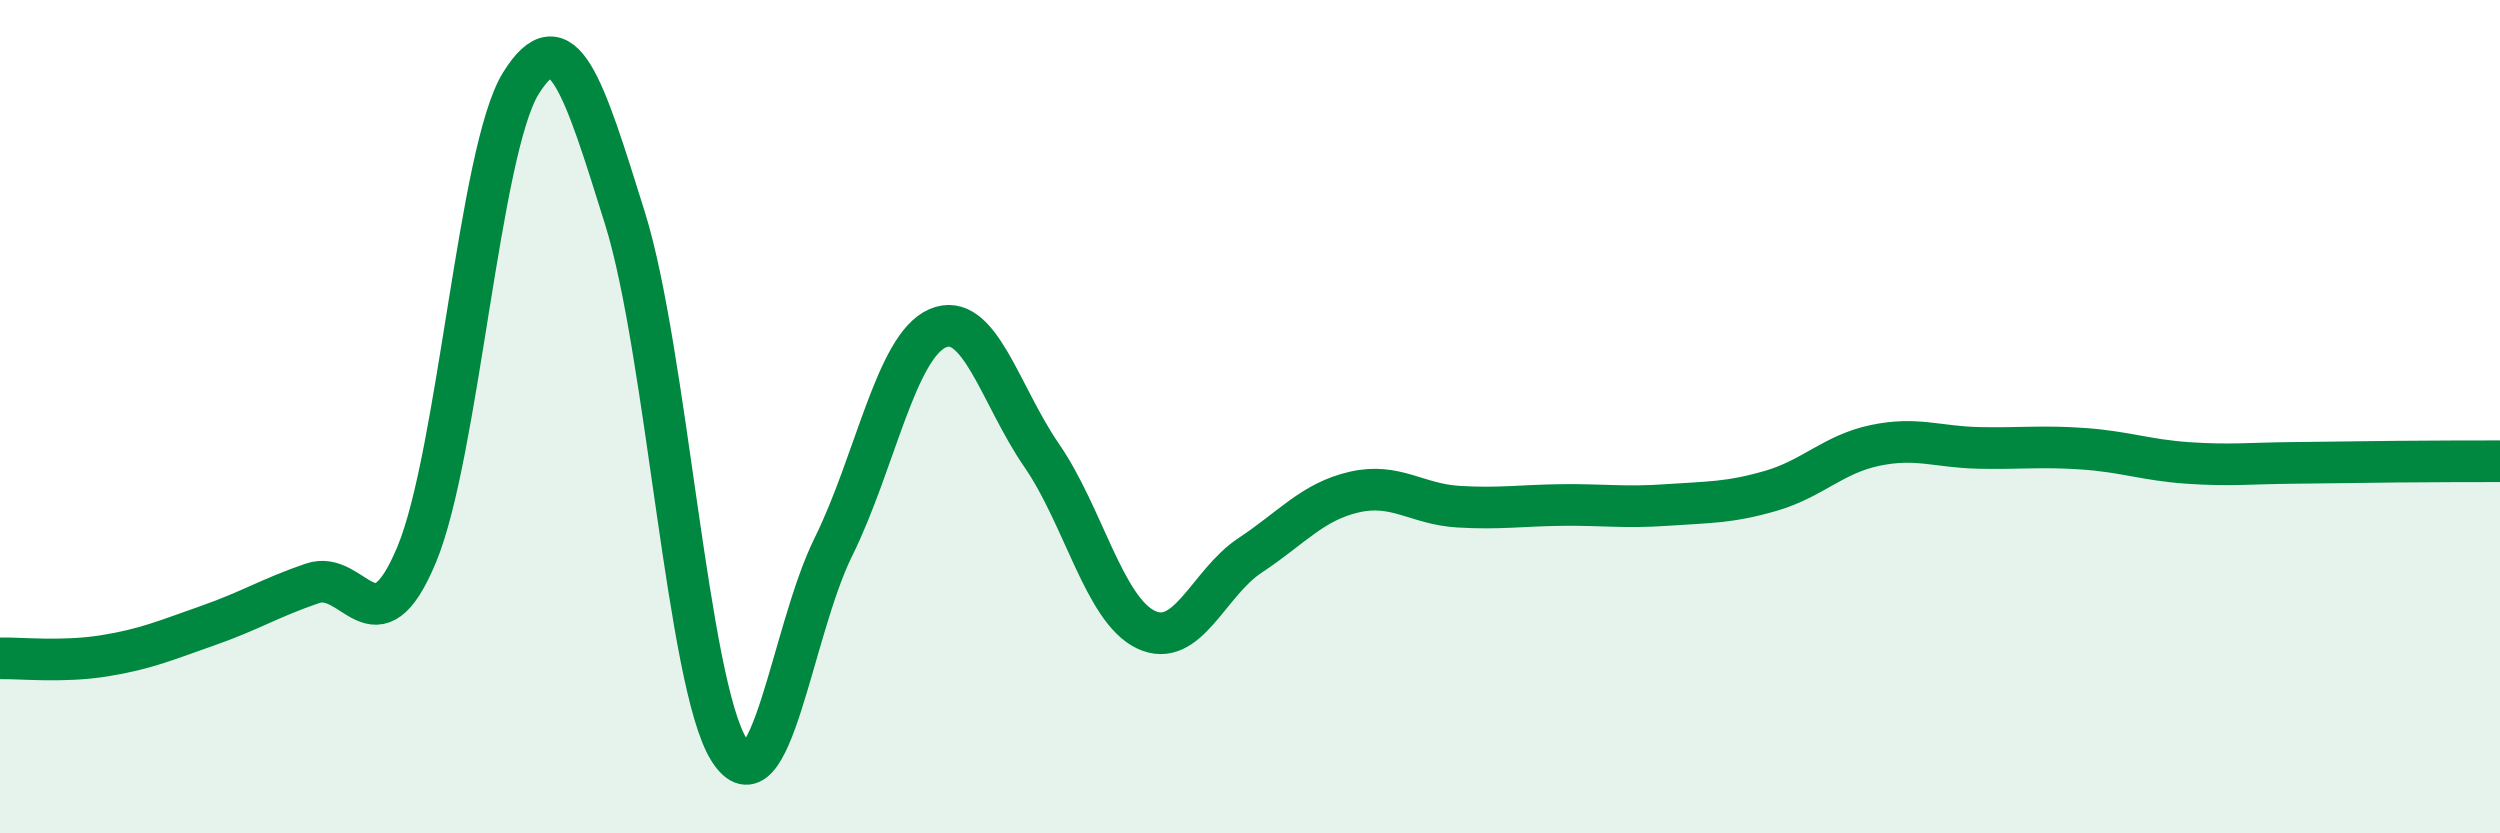
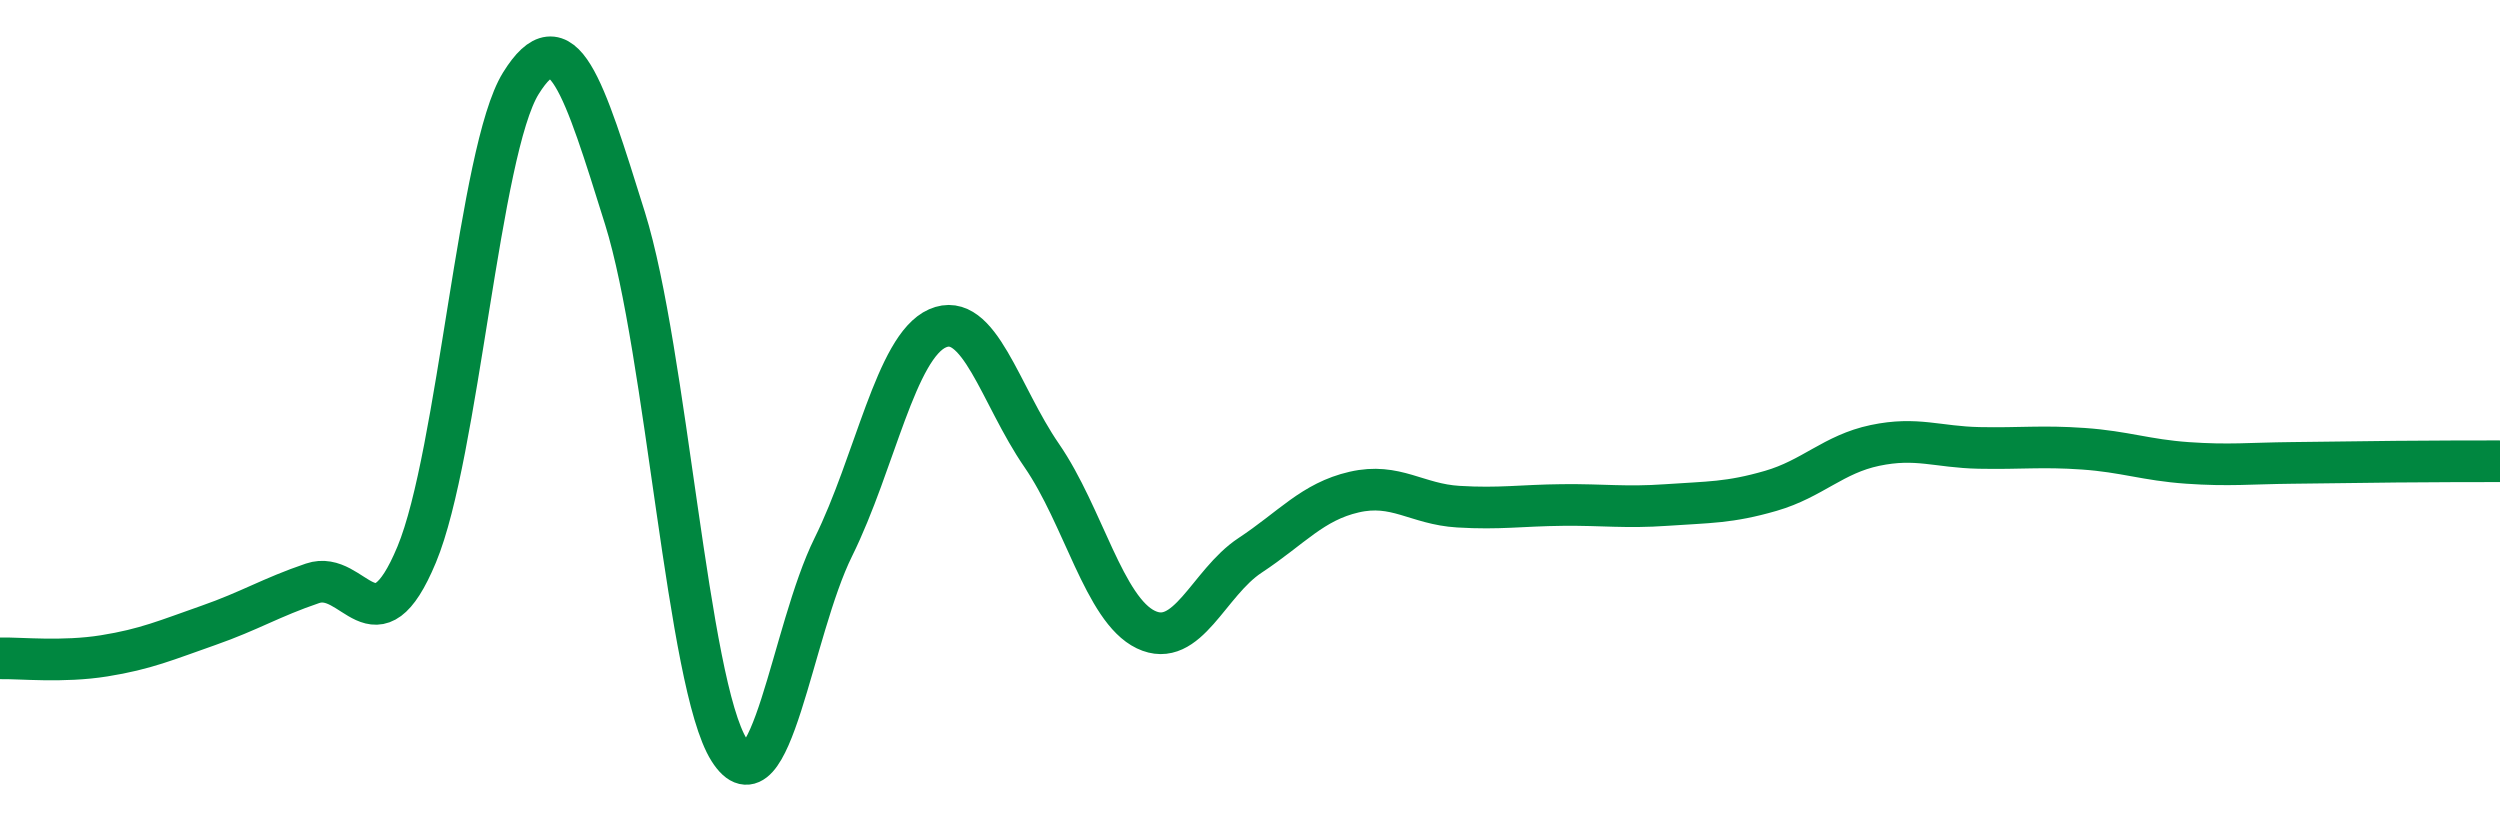
<svg xmlns="http://www.w3.org/2000/svg" width="60" height="20" viewBox="0 0 60 20">
-   <path d="M 0,15.8 C 0.5,15.79 1.5,15.9 2.5,15.74 C 3.5,15.58 4,15.36 5,15.01 C 6,14.66 6.5,14.34 7.5,14 C 8.5,13.66 9,15.71 10,13.31 C 11,10.91 11.5,3.61 12.5,2 C 13.5,0.39 14,2.04 15,5.24 C 16,8.44 16.5,16.42 17.5,18 C 18.5,19.58 19,15.15 20,13.13 C 21,11.11 21.5,8.32 22.5,7.88 C 23.5,7.44 24,9.48 25,10.93 C 26,12.38 26.5,14.63 27.5,15.11 C 28.5,15.59 29,13.99 30,13.33 C 31,12.67 31.5,12.04 32.5,11.81 C 33.5,11.58 34,12.1 35,12.16 C 36,12.22 36.5,12.13 37.5,12.12 C 38.5,12.11 39,12.19 40,12.12 C 41,12.05 41.5,12.07 42.5,11.78 C 43.5,11.49 44,10.9 45,10.69 C 46,10.48 46.5,10.73 47.5,10.75 C 48.5,10.77 49,10.7 50,10.77 C 51,10.84 51.5,11.04 52.5,11.11 C 53.5,11.18 54,11.12 55,11.11 C 56,11.1 56.5,11.09 57.5,11.08 C 58.5,11.07 59.5,11.07 60,11.07L60 20L0 20Z" fill="#008740" opacity="0.1" stroke-linecap="round" stroke-linejoin="round" />
  <path d="M 0,15.8 C 0.5,15.79 1.5,15.9 2.5,15.74 C 3.5,15.58 4,15.36 5,15.01 C 6,14.66 6.5,14.34 7.5,14 C 8.5,13.66 9,15.71 10,13.31 C 11,10.91 11.5,3.61 12.5,2 C 13.5,0.39 14,2.04 15,5.24 C 16,8.44 16.5,16.42 17.5,18 C 18.5,19.58 19,15.15 20,13.13 C 21,11.11 21.5,8.32 22.5,7.88 C 23.5,7.44 24,9.48 25,10.93 C 26,12.38 26.5,14.63 27.5,15.11 C 28.5,15.59 29,13.99 30,13.33 C 31,12.67 31.5,12.04 32.5,11.81 C 33.5,11.58 34,12.1 35,12.16 C 36,12.22 36.5,12.13 37.5,12.12 C 38.5,12.11 39,12.19 40,12.12 C 41,12.05 41.5,12.07 42.5,11.78 C 43.5,11.49 44,10.9 45,10.69 C 46,10.48 46.5,10.73 47.5,10.75 C 48.5,10.77 49,10.7 50,10.77 C 51,10.84 51.5,11.04 52.5,11.11 C 53.5,11.18 54,11.12 55,11.11 C 56,11.1 56.5,11.09 57.5,11.08 C 58.5,11.07 59.5,11.07 60,11.07" stroke="#008740" stroke-width="1" fill="none" stroke-linecap="round" stroke-linejoin="round" />
</svg>